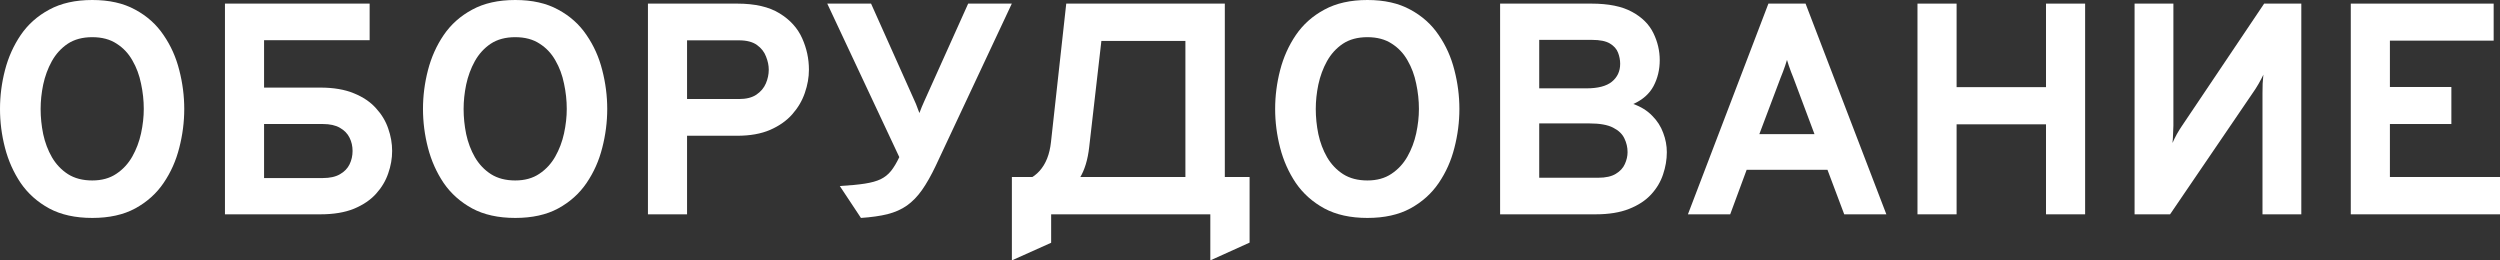
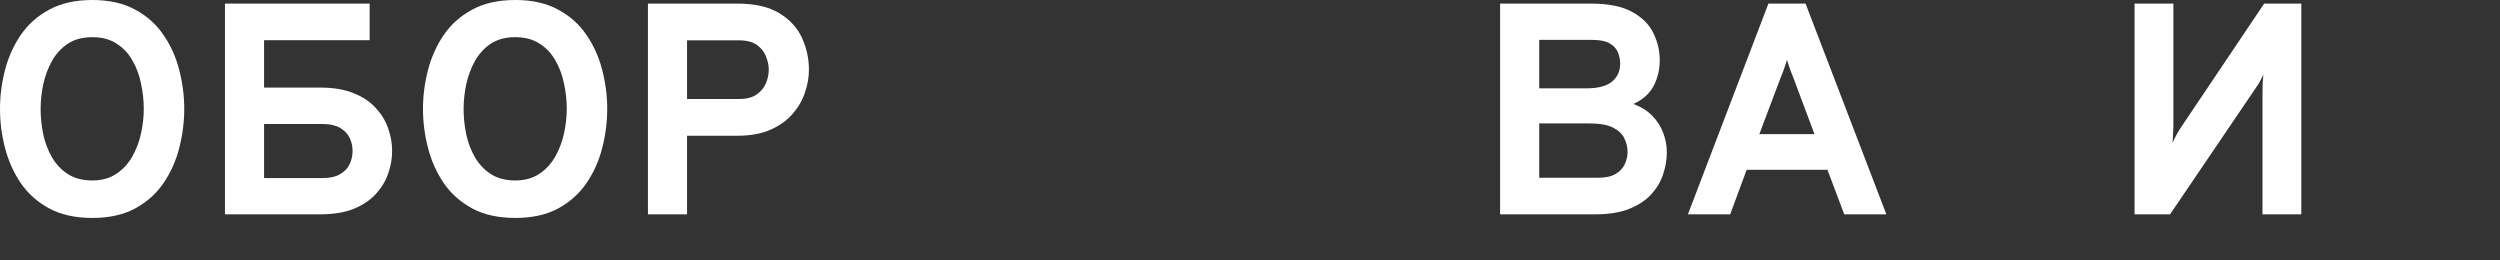
<svg xmlns="http://www.w3.org/2000/svg" width="1277" height="133" viewBox="0 0 1277 133" fill="none">
  <rect x="0" y="0" width="1277" height="133" fill="#333333" stroke="none" />
  <path d="M47.134 111.32C38.494 111.32 31.166 109.706 25.149 106.477C19.131 103.197 14.271 98.866 10.569 93.484C6.917 88.052 4.243 82.055 2.546 75.495C0.849 68.934 0 62.323 0 55.66C0 48.997 0.849 42.386 2.546 35.825C4.243 29.265 6.917 23.294 10.569 17.913C14.271 12.48 19.131 8.149 25.149 4.92C31.166 1.64 38.494 0 47.134 0C55.774 0 63.077 1.64 69.043 4.92C75.06 8.149 79.894 12.48 83.546 17.913C87.249 23.294 89.923 29.265 91.569 35.825C93.266 42.386 94.114 48.997 94.114 55.66C94.114 62.323 93.266 68.934 91.569 75.495C89.923 82.055 87.249 88.052 83.546 93.484C79.894 98.866 75.06 103.197 69.043 106.477C63.077 109.706 55.774 111.32 47.134 111.32ZM47.134 92.177C51.968 92.177 56.057 91.05 59.4 88.795C62.794 86.54 65.52 83.593 67.577 79.954C69.634 76.315 71.126 72.368 72.051 68.114C72.977 63.809 73.44 59.658 73.44 55.66C73.44 51.355 72.977 47.05 72.051 42.745C71.177 38.388 69.711 34.442 67.654 30.905C65.648 27.317 62.949 24.447 59.554 22.295C56.211 20.091 52.071 18.989 47.134 18.989C42.146 18.989 37.954 20.117 34.56 22.372C31.217 24.627 28.517 27.599 26.46 31.29C24.454 34.928 22.989 38.901 22.063 43.206C21.189 47.46 20.751 51.611 20.751 55.66C20.751 59.914 21.189 64.194 22.063 68.499C22.989 72.804 24.48 76.751 26.537 80.338C28.646 83.926 31.371 86.796 34.714 88.949C38.108 91.101 42.248 92.177 47.134 92.177Z" fill="white" />
  <path d="M117.994 20.527V1.845H188.811V20.527H117.994ZM114.908 109.475V1.845H134.888V44.743H163.662C170.399 44.743 176.108 45.717 180.788 47.665C185.468 49.561 189.222 52.098 192.051 55.276C194.931 58.402 197.013 61.862 198.299 65.654C199.636 69.447 200.305 73.265 200.305 77.109C200.305 80.953 199.636 84.772 198.299 88.564C197.013 92.357 194.931 95.842 192.051 99.02C189.222 102.146 185.468 104.683 180.788 106.631C176.108 108.527 170.399 109.475 163.662 109.475H114.908ZM134.888 90.947H164.896C168.496 90.947 171.402 90.307 173.613 89.025C175.876 87.744 177.522 86.053 178.551 83.951C179.579 81.85 180.093 79.569 180.093 77.109C180.093 74.649 179.579 72.394 178.551 70.344C177.522 68.243 175.876 66.551 173.613 65.27C171.402 63.989 168.496 63.348 164.896 63.348H134.888V90.947Z" fill="white" />
  <path d="M263.194 111.32C254.554 111.32 247.226 109.706 241.209 106.477C235.191 103.197 230.331 98.866 226.629 93.484C222.977 88.052 220.303 82.055 218.606 75.495C216.909 68.934 216.06 62.323 216.06 55.66C216.06 48.997 216.909 42.386 218.606 35.825C220.303 29.265 222.977 23.294 226.629 17.913C230.331 12.48 235.191 8.149 241.209 4.92C247.226 1.64 254.554 0 263.194 0C271.834 0 279.137 1.64 285.103 4.92C291.12 8.149 295.954 12.48 299.606 17.913C303.309 23.294 305.983 29.265 307.629 35.825C309.326 42.386 310.174 48.997 310.174 55.66C310.174 62.323 309.326 68.934 307.629 75.495C305.983 82.055 303.309 88.052 299.606 93.484C295.954 98.866 291.12 103.197 285.103 106.477C279.137 109.706 271.834 111.32 263.194 111.32ZM263.194 92.177C268.029 92.177 272.117 91.05 275.46 88.795C278.854 86.54 281.58 83.593 283.637 79.954C285.694 76.315 287.186 72.368 288.111 68.114C289.037 63.809 289.5 59.658 289.5 55.66C289.5 51.355 289.037 47.05 288.111 42.745C287.237 38.388 285.771 34.442 283.714 30.905C281.709 27.317 279.009 24.447 275.614 22.295C272.271 20.091 268.131 18.989 263.194 18.989C258.206 18.989 254.014 20.117 250.62 22.372C247.277 24.627 244.577 27.599 242.52 31.29C240.514 34.928 239.049 38.901 238.123 43.206C237.249 47.46 236.811 51.611 236.811 55.66C236.811 59.914 237.249 64.194 238.123 68.499C239.049 72.804 240.54 76.751 242.597 80.338C244.706 83.926 247.431 86.796 250.774 88.949C254.169 91.101 258.309 92.177 263.194 92.177Z" fill="white" />
  <path d="M330.968 109.475V1.845H376.559C385.662 1.845 392.888 3.511 398.236 6.842C403.585 10.122 407.416 14.351 409.731 19.527C412.045 24.652 413.202 30.008 413.202 35.595C413.202 39.49 412.508 43.436 411.119 47.434C409.782 51.38 407.648 55.02 404.716 58.351C401.836 61.631 398.056 64.296 393.376 66.346C388.748 68.345 383.142 69.344 376.559 69.344H350.948V109.475H330.968ZM350.948 50.586H377.485C381.188 50.586 384.145 49.843 386.356 48.357C388.619 46.819 390.239 44.897 391.216 42.591C392.194 40.284 392.682 37.952 392.682 35.595C392.682 33.442 392.219 31.213 391.294 28.906C390.419 26.549 388.876 24.576 386.665 22.987C384.454 21.398 381.394 20.604 377.485 20.604H350.948V50.586Z" fill="white" />
-   <path d="M439.769 111.32L428.969 95.022C434.215 94.715 438.484 94.304 441.775 93.792C445.066 93.279 447.741 92.536 449.798 91.562C451.906 90.537 453.681 89.128 455.121 87.334C456.561 85.54 457.975 83.183 459.364 80.261L422.566 1.845H444.938L467.232 51.662C467.695 52.636 468.106 53.636 468.466 54.661C468.878 55.686 469.264 56.711 469.624 57.736C470.035 56.608 470.446 55.558 470.858 54.584C471.269 53.61 471.706 52.611 472.169 51.586L494.541 1.845H516.835L477.955 84.72C475.589 89.692 473.249 93.817 470.935 97.098C468.621 100.378 466.049 103.017 463.221 105.016C460.444 106.964 457.152 108.424 453.346 109.398C449.592 110.321 445.066 110.961 439.769 111.32Z" fill="white" />
-   <path d="M605.505 109.475V20.911H548.959L551.967 1.845H625.639V109.475H605.505ZM528.208 106.092L518.873 92.946C523.759 92.741 527.796 90.871 530.985 87.334C534.225 83.746 536.179 78.801 536.848 72.496L544.639 1.845H564.773L556.365 75.11C555.645 81.568 554.05 86.822 551.582 90.871C549.113 94.919 546.336 98.046 543.25 100.25C540.165 102.454 537.233 103.991 534.456 104.862C531.73 105.682 529.648 106.092 528.208 106.092ZM516.868 133V90.409H638.29V123.928L618.233 133V109.475H536.925V124.005L516.868 133Z" fill="white" />
-   <path d="M698.478 111.32C689.839 111.32 682.51 109.706 676.493 106.477C670.476 103.197 665.616 98.866 661.913 93.484C658.261 88.052 655.587 82.055 653.89 75.495C652.193 68.934 651.344 62.323 651.344 55.66C651.344 48.997 652.193 42.386 653.89 35.825C655.587 29.265 658.261 23.294 661.913 17.913C665.616 12.48 670.476 8.149 676.493 4.92C682.51 1.64 689.839 0 698.478 0C707.118 0 714.421 1.64 720.387 4.92C726.404 8.149 731.239 12.48 734.89 17.913C738.593 23.294 741.267 29.265 742.913 35.825C744.61 42.386 745.458 48.997 745.458 55.66C745.458 62.323 744.61 68.934 742.913 75.495C741.267 82.055 738.593 88.052 734.89 93.484C731.239 98.866 726.404 103.197 720.387 106.477C714.421 109.706 707.118 111.32 698.478 111.32ZM698.478 92.177C703.313 92.177 707.401 91.05 710.744 88.795C714.138 86.54 716.864 83.593 718.921 79.954C720.978 76.315 722.47 72.368 723.396 68.114C724.321 63.809 724.784 59.658 724.784 55.66C724.784 51.355 724.321 47.05 723.396 42.745C722.521 38.388 721.056 34.442 718.999 30.905C716.993 27.317 714.293 24.447 710.899 22.295C707.556 20.091 703.416 18.989 698.478 18.989C693.49 18.989 689.299 20.117 685.904 22.372C682.561 24.627 679.861 27.599 677.804 31.29C675.799 34.928 674.333 38.901 673.407 43.206C672.533 47.46 672.096 51.611 672.096 55.66C672.096 59.914 672.533 64.194 673.407 68.499C674.333 72.804 675.824 76.751 677.881 80.338C679.99 83.926 682.716 86.796 686.059 88.949C689.453 91.101 693.593 92.177 698.478 92.177Z" fill="white" />
  <path d="M766.252 109.475V1.845H812.846C821.641 1.845 828.583 3.255 833.675 6.073C838.766 8.841 842.392 12.454 844.552 16.913C846.712 21.321 847.792 25.934 847.792 30.751C847.792 35.569 846.738 39.977 844.629 43.975C842.521 47.921 839.075 50.971 834.292 53.123C838.201 54.507 841.415 56.506 843.935 59.12C846.506 61.682 848.383 64.604 849.566 67.884C850.801 71.113 851.418 74.393 851.418 77.724C851.418 81.517 850.775 85.31 849.489 89.102C848.255 92.844 846.223 96.252 843.395 99.327C840.566 102.402 836.812 104.862 832.132 106.708C827.503 108.553 821.795 109.475 815.006 109.475H766.252ZM786.232 90.794H816.318C820.175 90.794 823.184 90.127 825.344 88.795C827.555 87.462 829.098 85.796 829.972 83.798C830.898 81.748 831.361 79.723 831.361 77.724C831.361 75.264 830.821 72.932 829.741 70.728C828.712 68.473 826.783 66.628 823.955 65.193C821.178 63.758 817.141 63.041 811.843 63.041H786.232V90.794ZM786.232 45.128H810.378C816.241 45.128 820.561 44 823.338 41.745C826.166 39.439 827.581 36.389 827.581 32.596C827.581 30.649 827.221 28.753 826.501 26.907C825.781 25.011 824.392 23.448 822.335 22.218C820.278 20.988 817.244 20.373 813.232 20.373H786.232V45.128Z" fill="white" />
  <path d="M862.188 109.475L903.305 1.845H922.282L963.553 109.475H942.03L933.468 86.719H892.196L883.788 109.475H862.188ZM898.676 68.499H926.833L916.033 39.669C915.673 38.798 915.288 37.824 914.876 36.748C914.465 35.672 914.079 34.595 913.719 33.519C913.359 32.392 913.05 31.418 912.793 30.598C912.536 31.418 912.228 32.392 911.868 33.519C911.508 34.595 911.122 35.672 910.71 36.748C910.299 37.824 909.913 38.798 909.553 39.669L898.676 68.499Z" fill="white" />
-   <path d="M979.449 109.475V1.845H999.429V44.513H1045.1V1.845H1065.08V109.475H1045.1V63.502H999.429V109.475H979.449Z" fill="white" />
-   <path d="M1090.34 109.475V1.845H1110.17V64.194C1110.17 65.167 1110.12 66.551 1110.01 68.345C1109.96 70.088 1109.86 71.651 1109.71 73.035C1110.27 71.702 1111.02 70.19 1111.94 68.499C1112.92 66.808 1113.69 65.552 1114.26 64.732L1156.53 1.845H1175.51V109.475H1155.68V47.511C1155.68 45.871 1155.71 44.257 1155.76 42.668C1155.86 41.079 1155.99 39.567 1156.14 38.132C1155.58 39.362 1154.76 40.925 1153.68 42.821C1152.6 44.666 1151.72 46.05 1151.05 46.973L1108.47 109.475H1090.34Z" fill="white" />
-   <path d="M1200.78 109.475V1.845H1273.76V20.757H1220.76V44.436H1252.16V63.348H1220.76V90.409H1277V109.475H1200.78Z" fill="white" />
+   <path d="M1090.34 109.475V1.845H1110.17V64.194C1110.17 65.167 1110.12 66.551 1110.01 68.345C1109.96 70.088 1109.86 71.651 1109.71 73.035C1110.27 71.702 1111.02 70.19 1111.94 68.499C1112.92 66.808 1113.69 65.552 1114.26 64.732L1156.53 1.845H1175.51V109.475H1155.68V47.511C1155.68 45.871 1155.71 44.257 1155.76 42.668C1155.86 41.079 1155.99 39.567 1156.14 38.132C1155.58 39.362 1154.76 40.925 1153.68 42.821L1108.47 109.475H1090.34Z" fill="white" />
</svg>